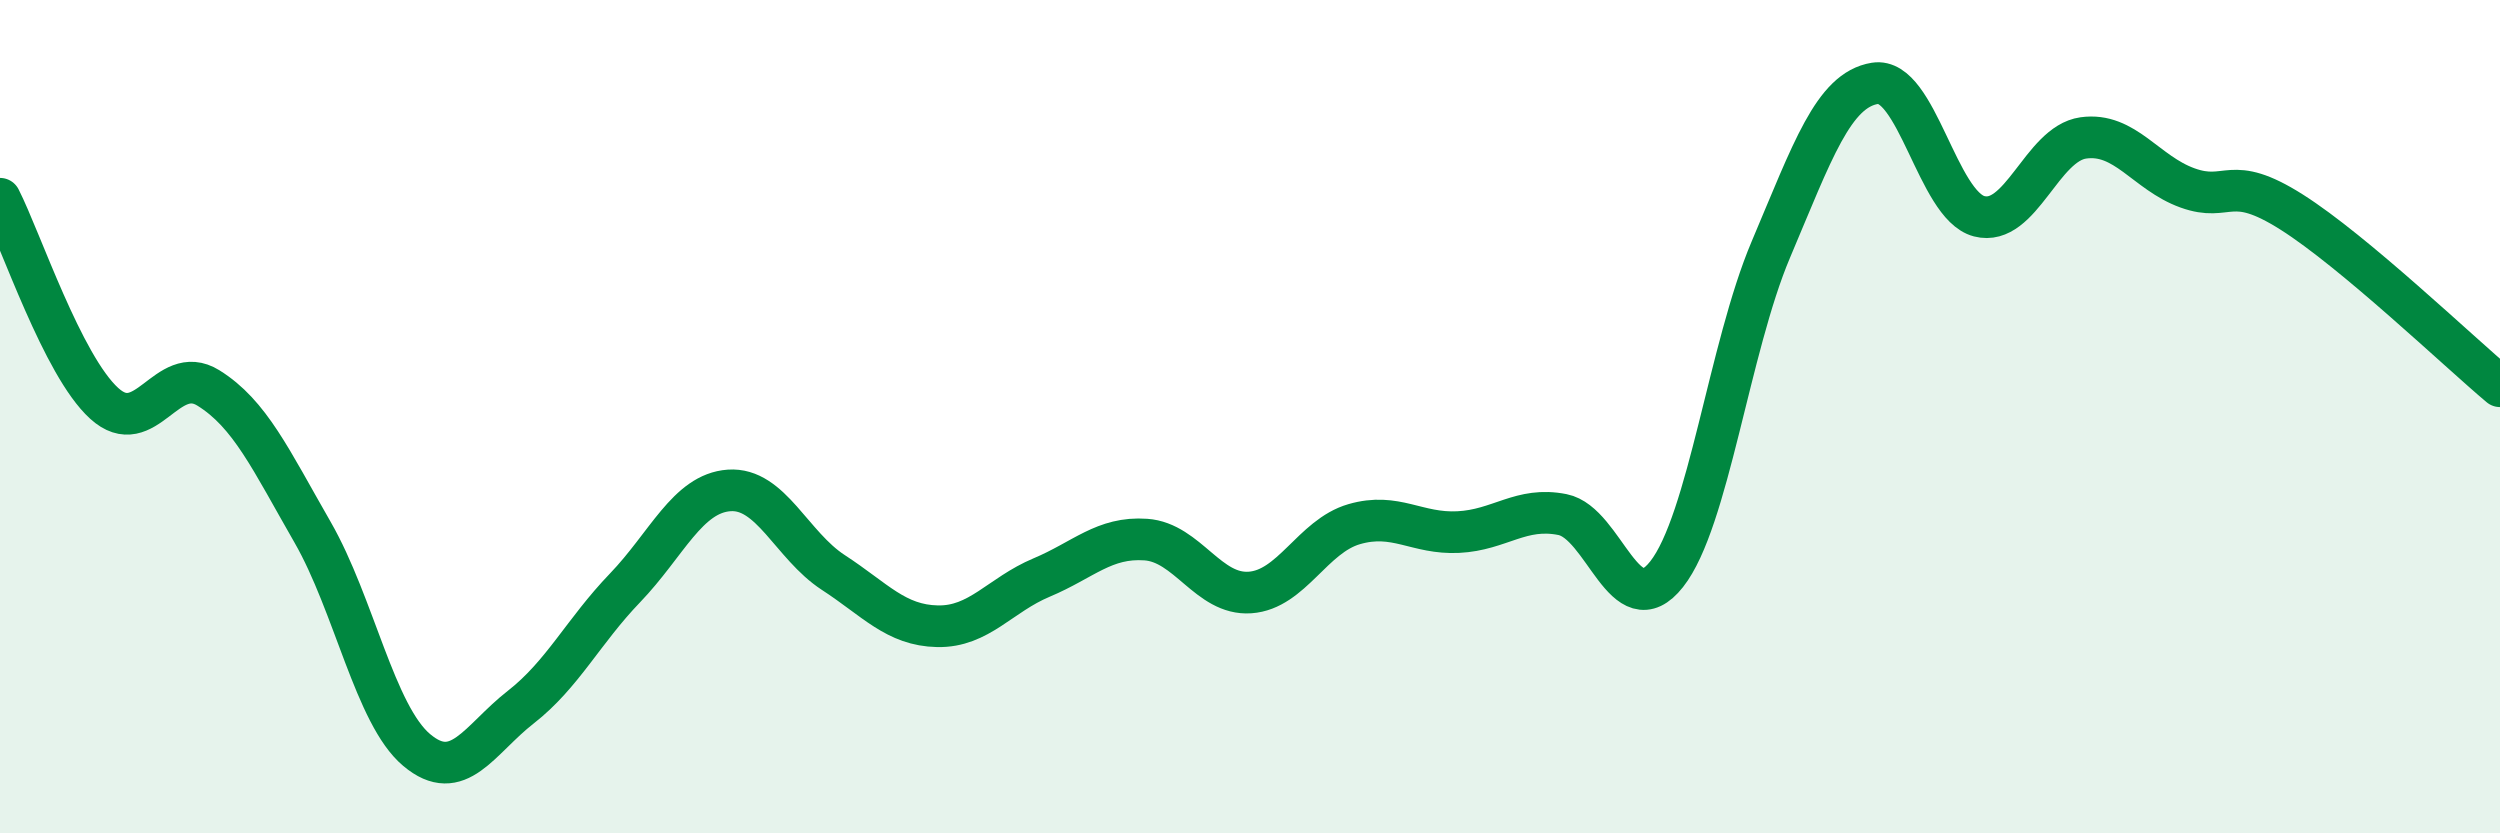
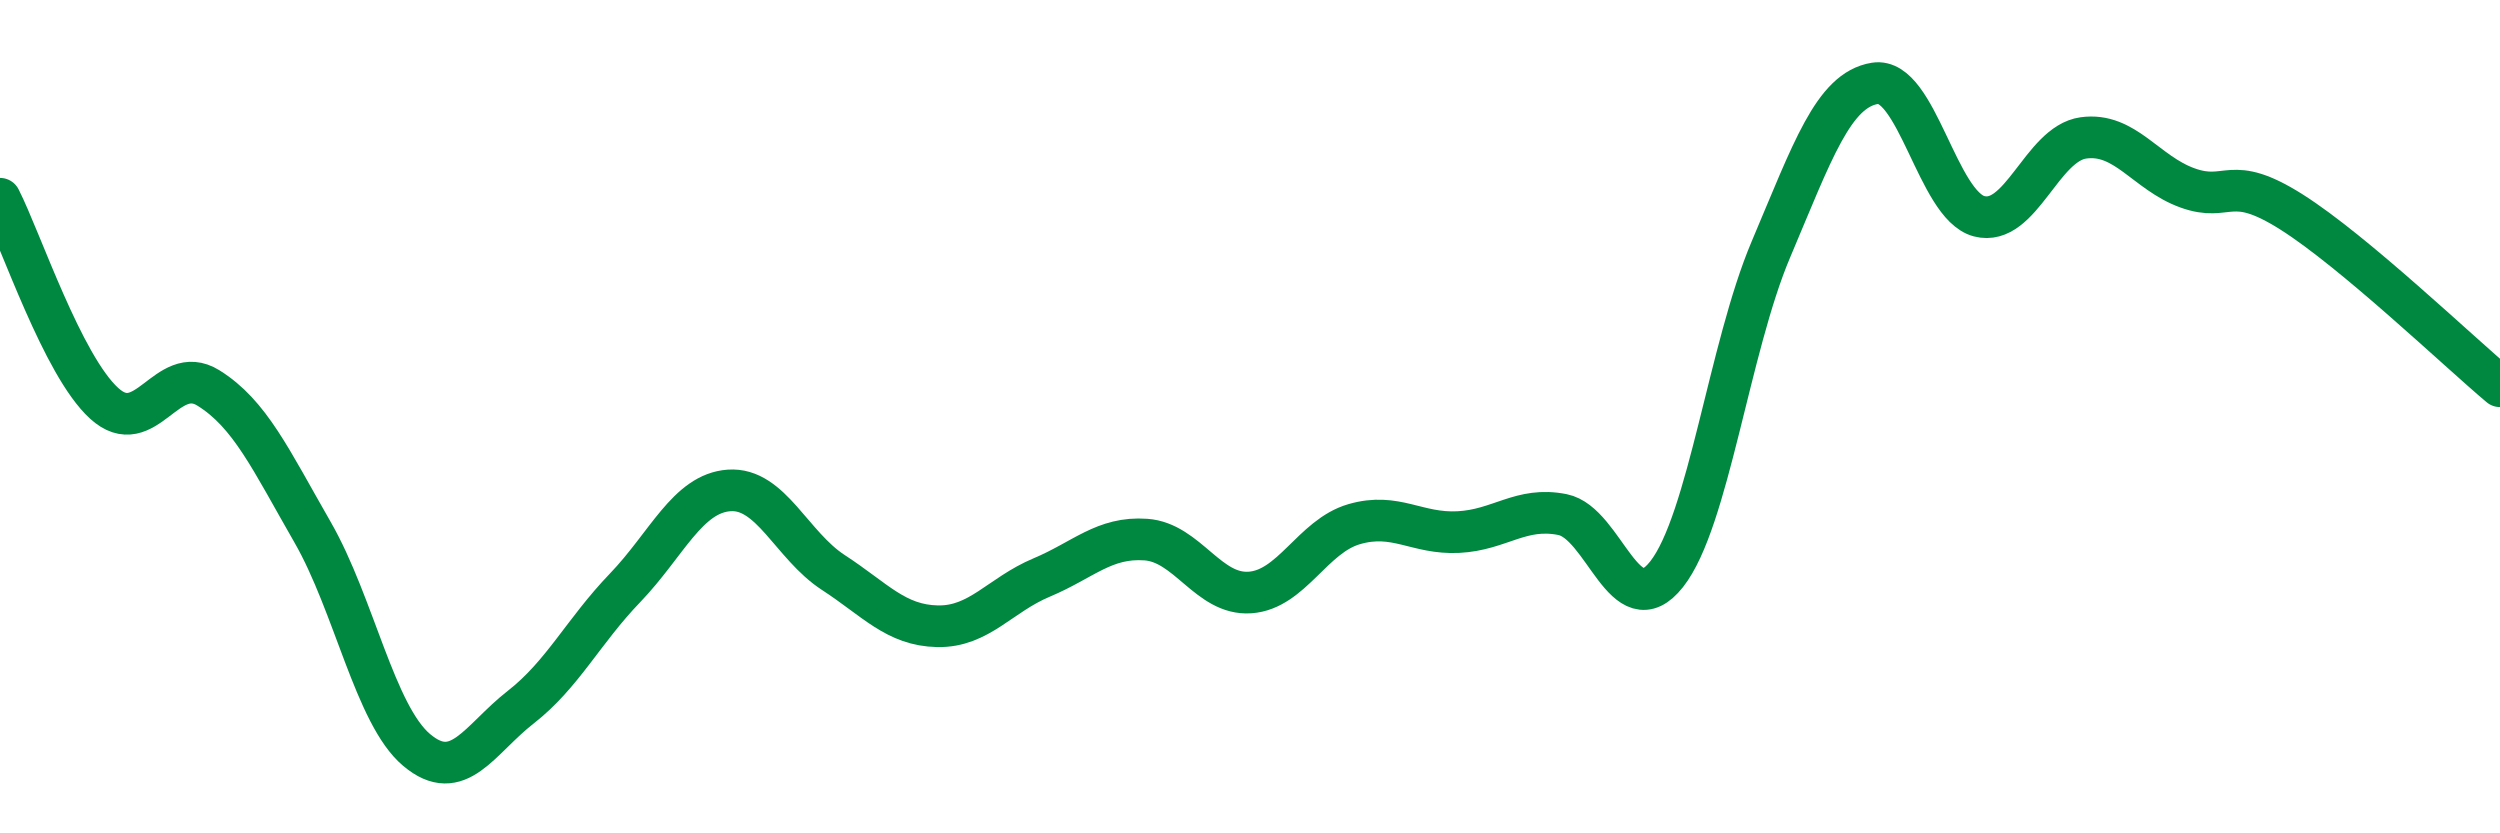
<svg xmlns="http://www.w3.org/2000/svg" width="60" height="20" viewBox="0 0 60 20">
-   <path d="M 0,4.77 C 0.5,5.75 1.5,8.77 2.5,9.68 C 3.5,10.59 4,8.69 5,9.31 C 6,9.93 6.5,11.03 7.5,12.77 C 8.5,14.51 9,17.16 10,18 C 11,18.84 11.5,17.75 12.5,16.97 C 13.5,16.19 14,15.15 15,14.11 C 16,13.07 16.5,11.84 17.5,11.77 C 18.5,11.7 19,13.09 20,13.74 C 21,14.39 21.5,15.01 22.5,15.03 C 23.5,15.05 24,14.28 25,13.86 C 26,13.44 26.5,12.88 27.5,12.95 C 28.5,13.02 29,14.29 30,14.22 C 31,14.15 31.5,12.87 32.5,12.58 C 33.5,12.29 34,12.82 35,12.77 C 36,12.72 36.5,12.15 37.5,12.35 C 38.5,12.55 39,15.05 40,13.78 C 41,12.51 41.5,8.35 42.5,5.99 C 43.5,3.63 44,2.16 45,2 C 46,1.84 46.5,4.93 47.5,5.19 C 48.5,5.45 49,3.45 50,3.31 C 51,3.17 51.5,4.15 52.5,4.51 C 53.5,4.87 53.5,4.14 55,5.09 C 56.5,6.04 59,8.43 60,9.27L60 20L0 20Z" fill="#008740" opacity="0.1" stroke-linecap="round" stroke-linejoin="round" />
  <path d="M 0,4.77 C 0.5,5.75 1.5,8.77 2.5,9.68 C 3.5,10.59 4,8.69 5,9.31 C 6,9.93 6.5,11.03 7.5,12.77 C 8.5,14.51 9,17.16 10,18 C 11,18.84 11.5,17.75 12.5,16.97 C 13.5,16.19 14,15.15 15,14.11 C 16,13.07 16.5,11.84 17.5,11.77 C 18.5,11.7 19,13.09 20,13.74 C 21,14.39 21.5,15.01 22.5,15.03 C 23.5,15.05 24,14.28 25,13.86 C 26,13.44 26.5,12.88 27.5,12.95 C 28.5,13.02 29,14.29 30,14.22 C 31,14.15 31.5,12.87 32.5,12.58 C 33.5,12.29 34,12.82 35,12.77 C 36,12.72 36.5,12.15 37.5,12.35 C 38.5,12.55 39,15.05 40,13.78 C 41,12.51 41.5,8.35 42.5,5.99 C 43.5,3.63 44,2.16 45,2 C 46,1.84 46.5,4.93 47.5,5.19 C 48.5,5.45 49,3.45 50,3.31 C 51,3.17 51.5,4.15 52.5,4.51 C 53.5,4.87 53.5,4.14 55,5.09 C 56.5,6.04 59,8.43 60,9.27" stroke="#008740" stroke-width="1" fill="none" stroke-linecap="round" stroke-linejoin="round" />
</svg>